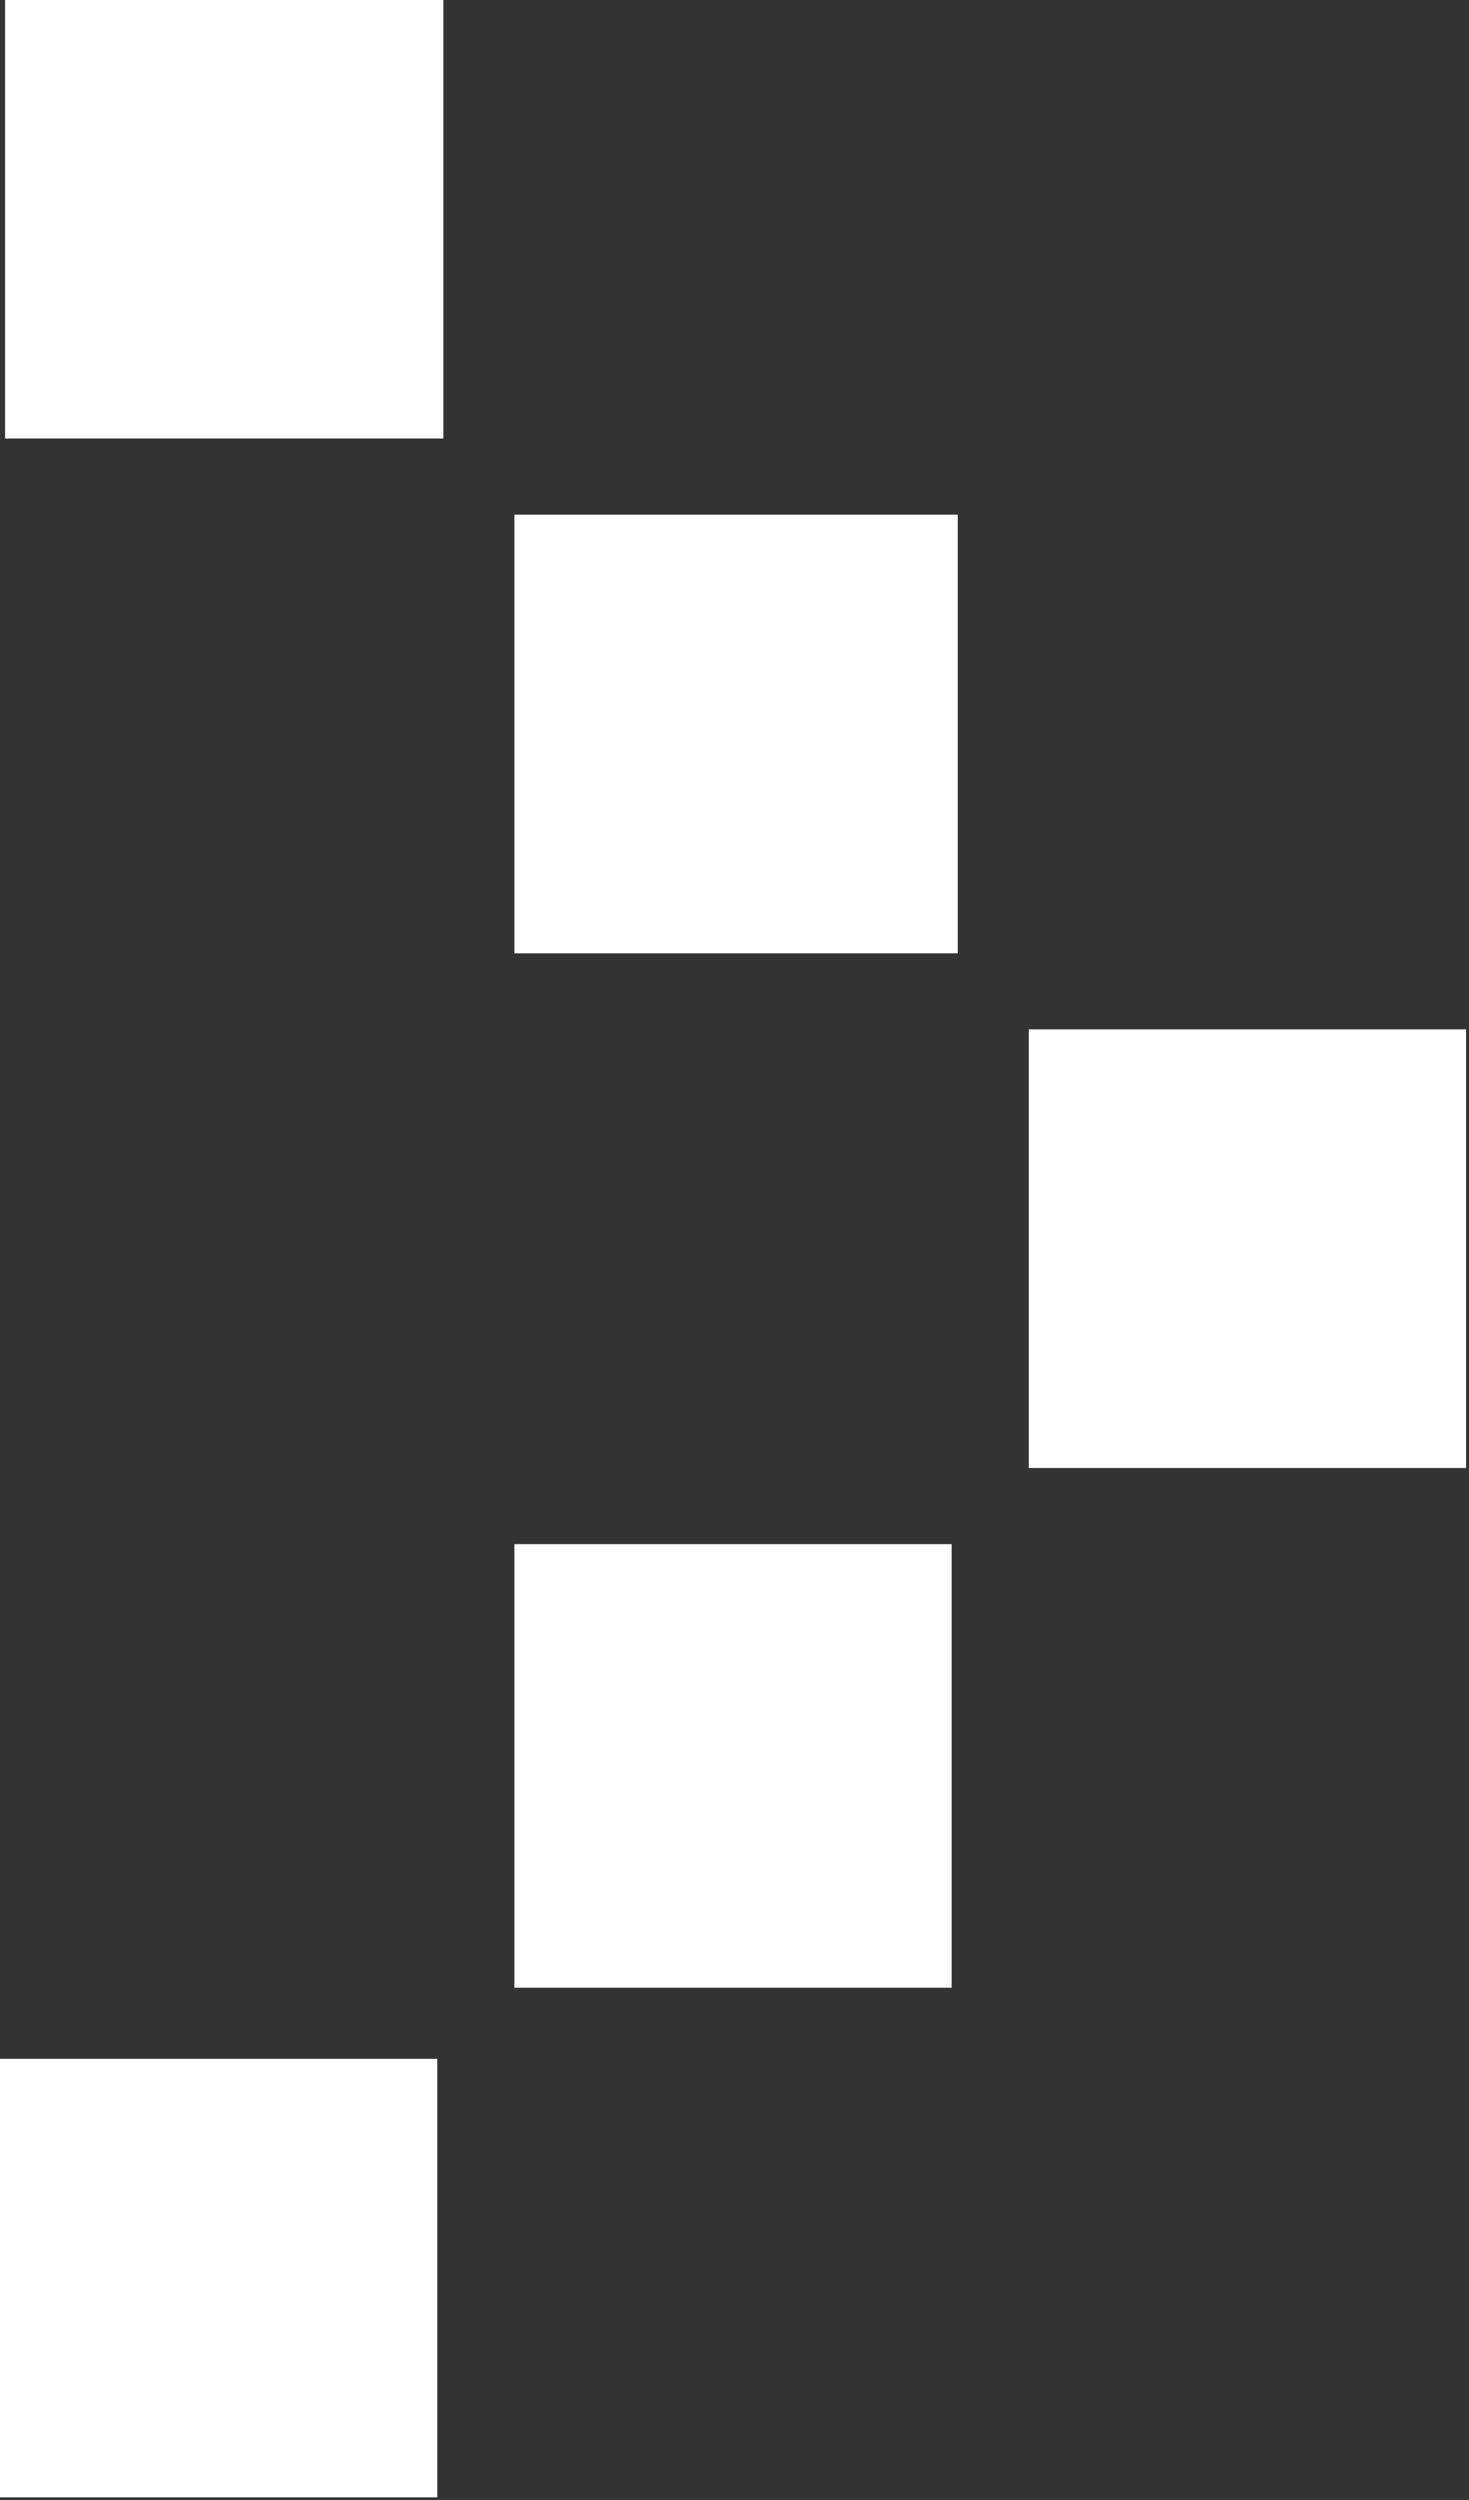
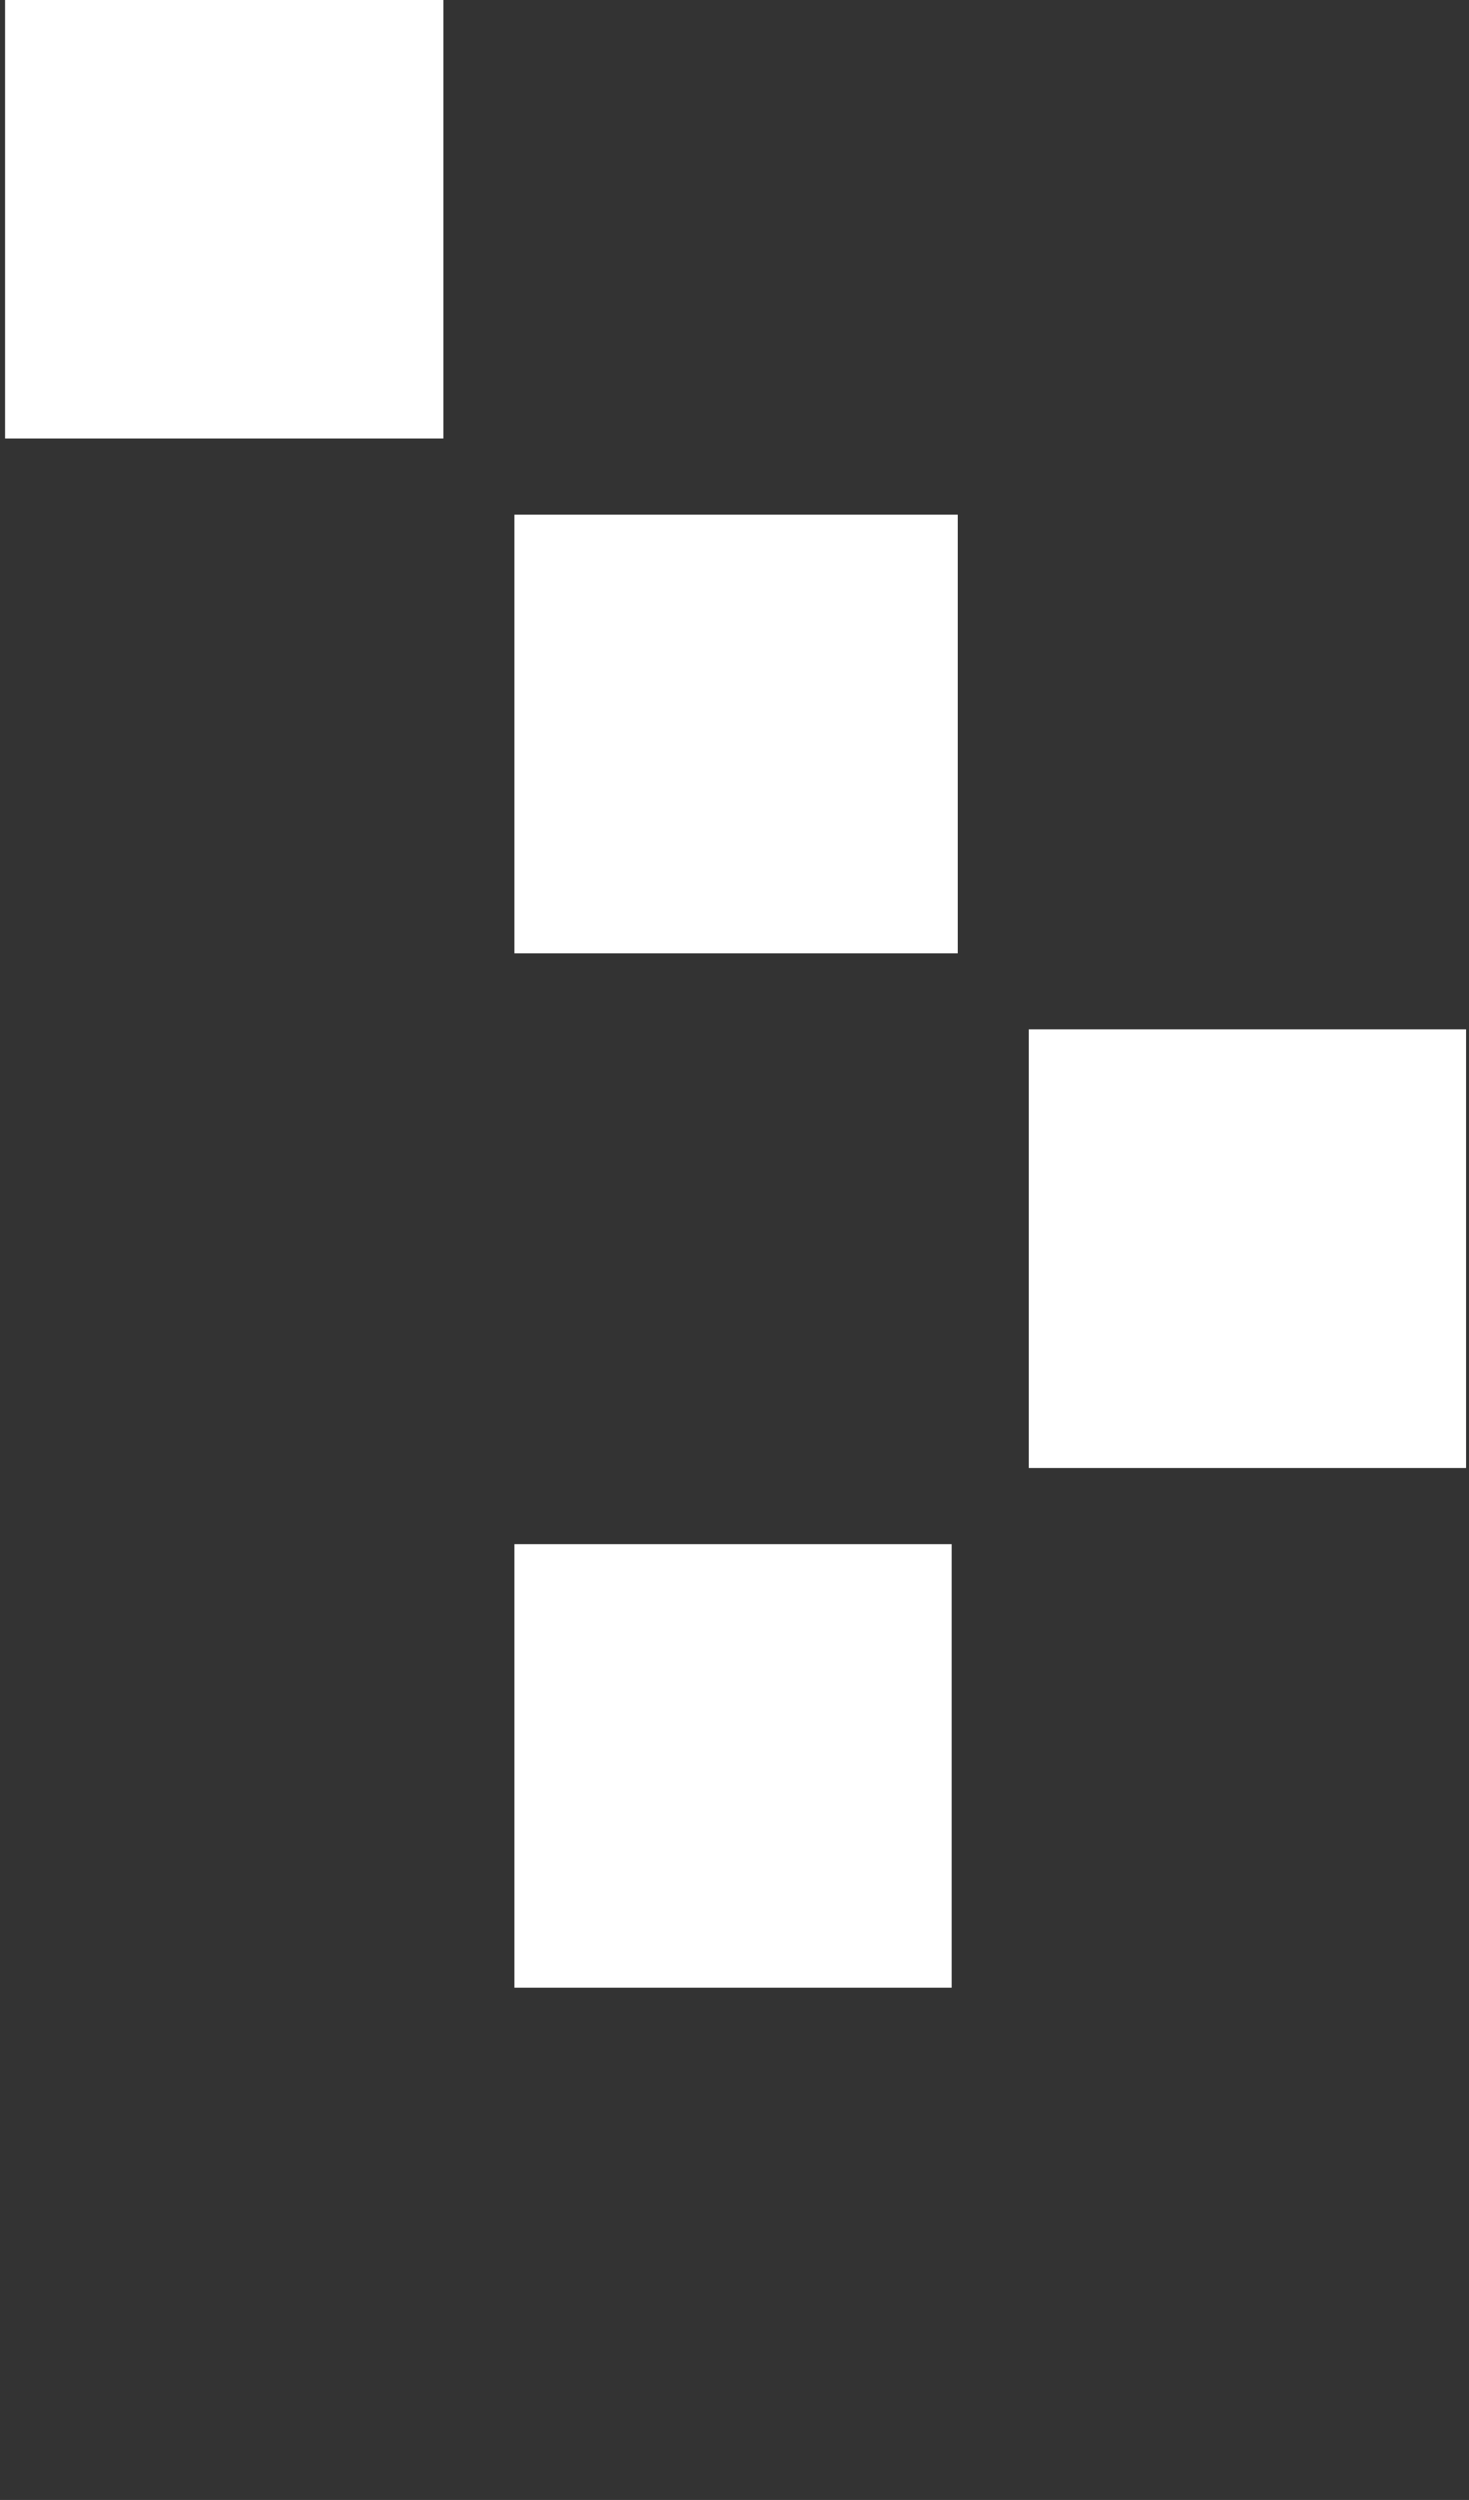
<svg xmlns="http://www.w3.org/2000/svg" width="391" height="665" viewBox="0 0 391 665" fill="none">
  <rect x="0" y="0" width="391" height="665" fill="#333333" stroke="none" />
-   <path d="M0 547.661H116.389V664.305H0V547.661ZM1.351 -0H118.01V116.644H1.351V-0ZM136.913 136.906H254.927V253.586H136.913V136.906ZM136.913 410.755H253.306V528.74H136.913V410.755ZM273.83 273.812H390.22V390.492H273.83V273.812Z" fill="white" />
+   <path d="M0 547.661H116.389V664.305V547.661ZM1.351 -0H118.01V116.644H1.351V-0ZM136.913 136.906H254.927V253.586H136.913V136.906ZM136.913 410.755H253.306V528.74H136.913V410.755ZM273.83 273.812H390.22V390.492H273.83V273.812Z" fill="white" />
</svg>